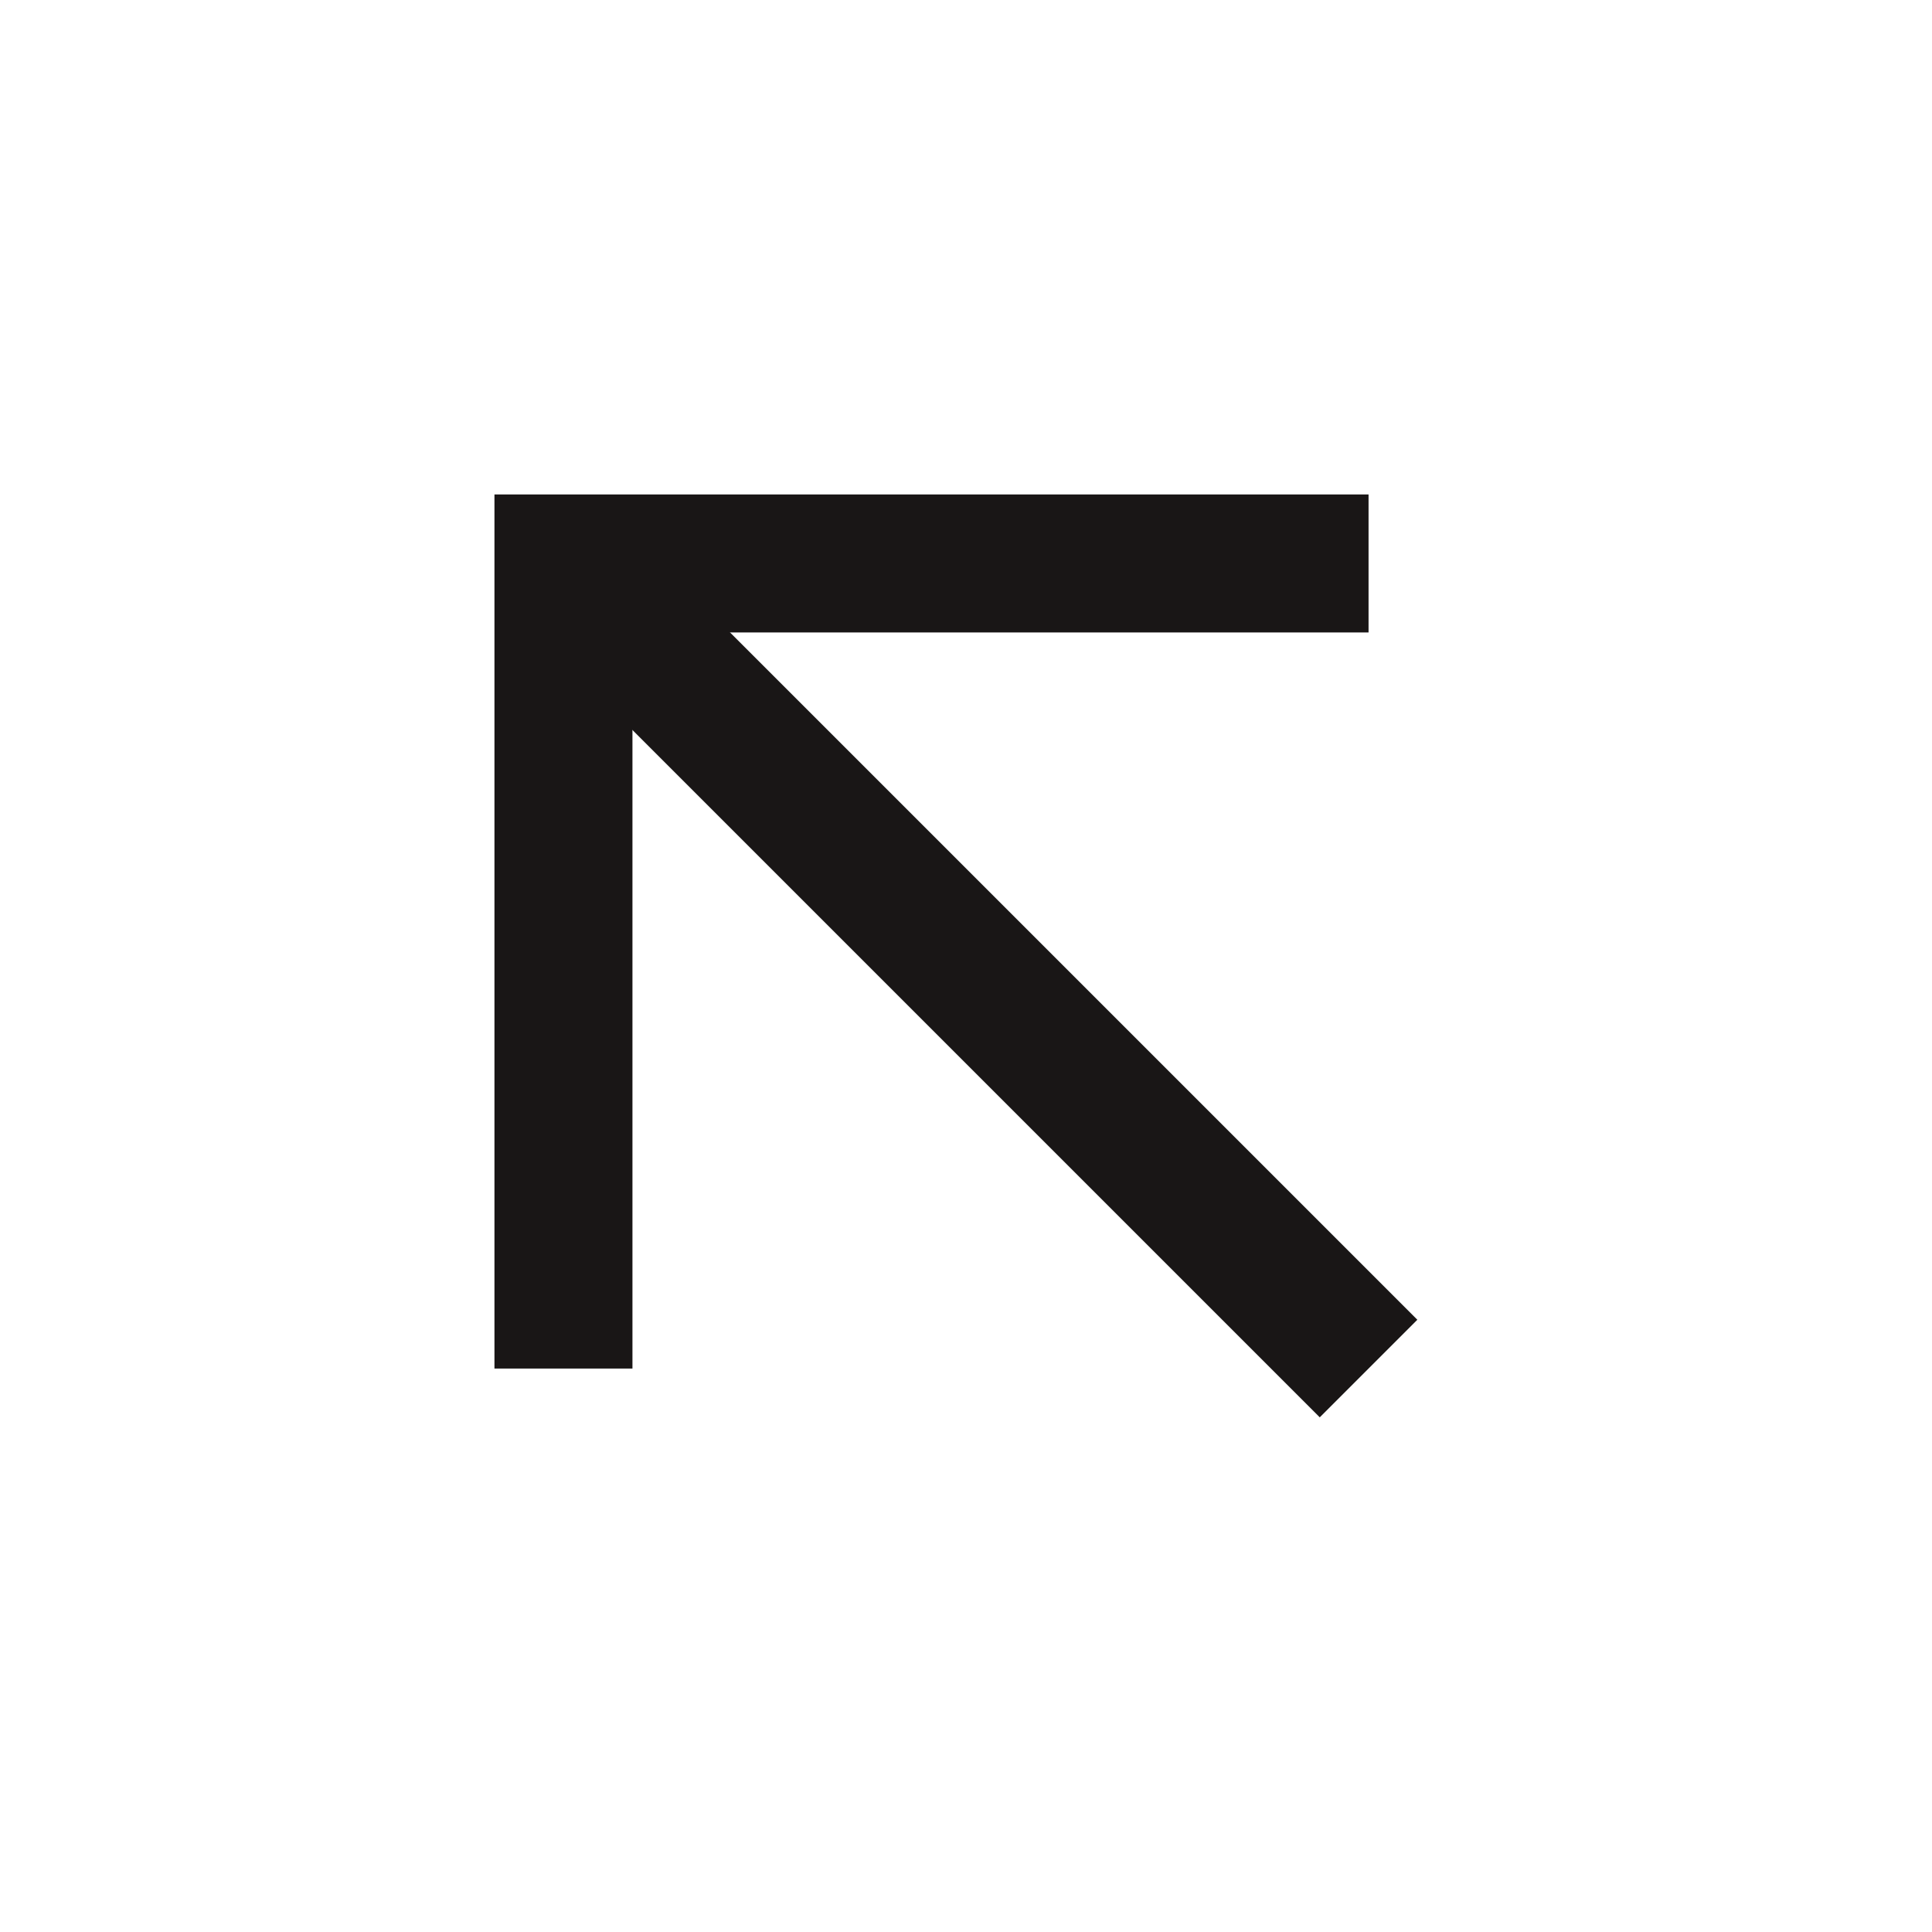
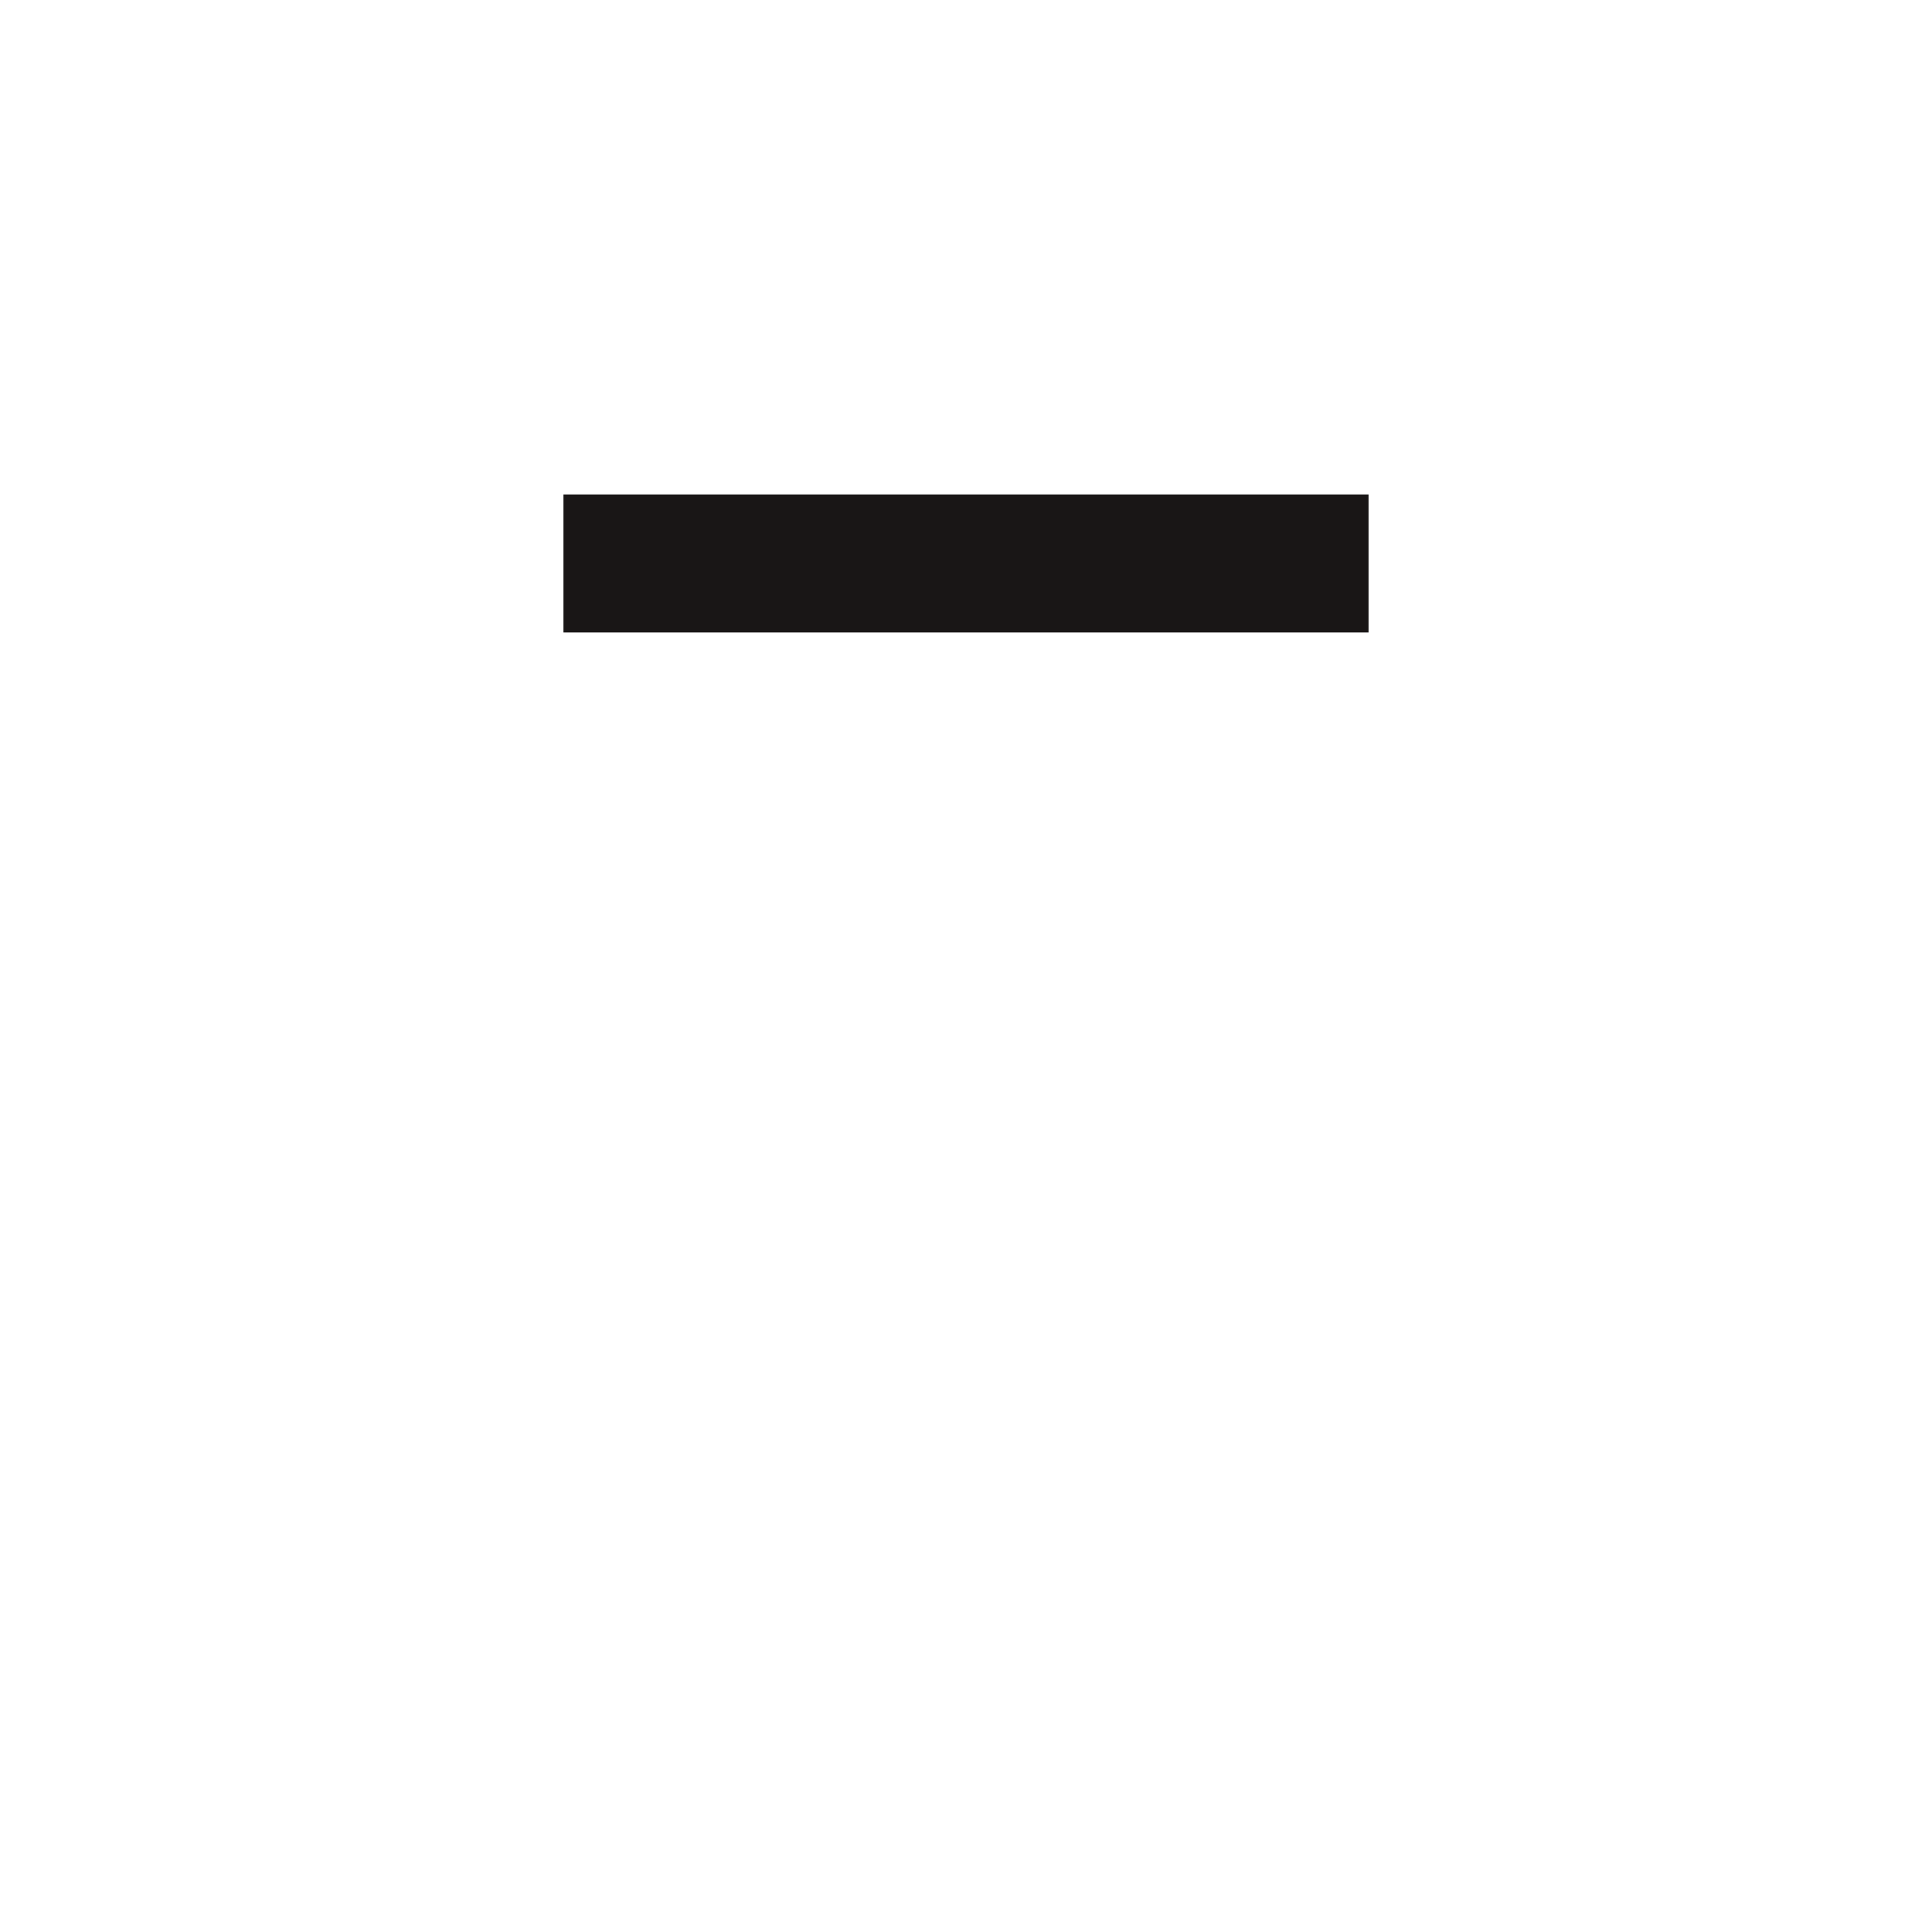
<svg xmlns="http://www.w3.org/2000/svg" width="14" height="14" viewBox="0 0 14 14" fill="none">
-   <path d="M9.917 9.917L4.083 4.083" stroke="#191616" />
-   <path d="M9.917 4.083L4.083 4.083L4.083 9.917" stroke="#191616" />
+   <path d="M9.917 4.083L4.083 4.083" stroke="#191616" />
</svg>